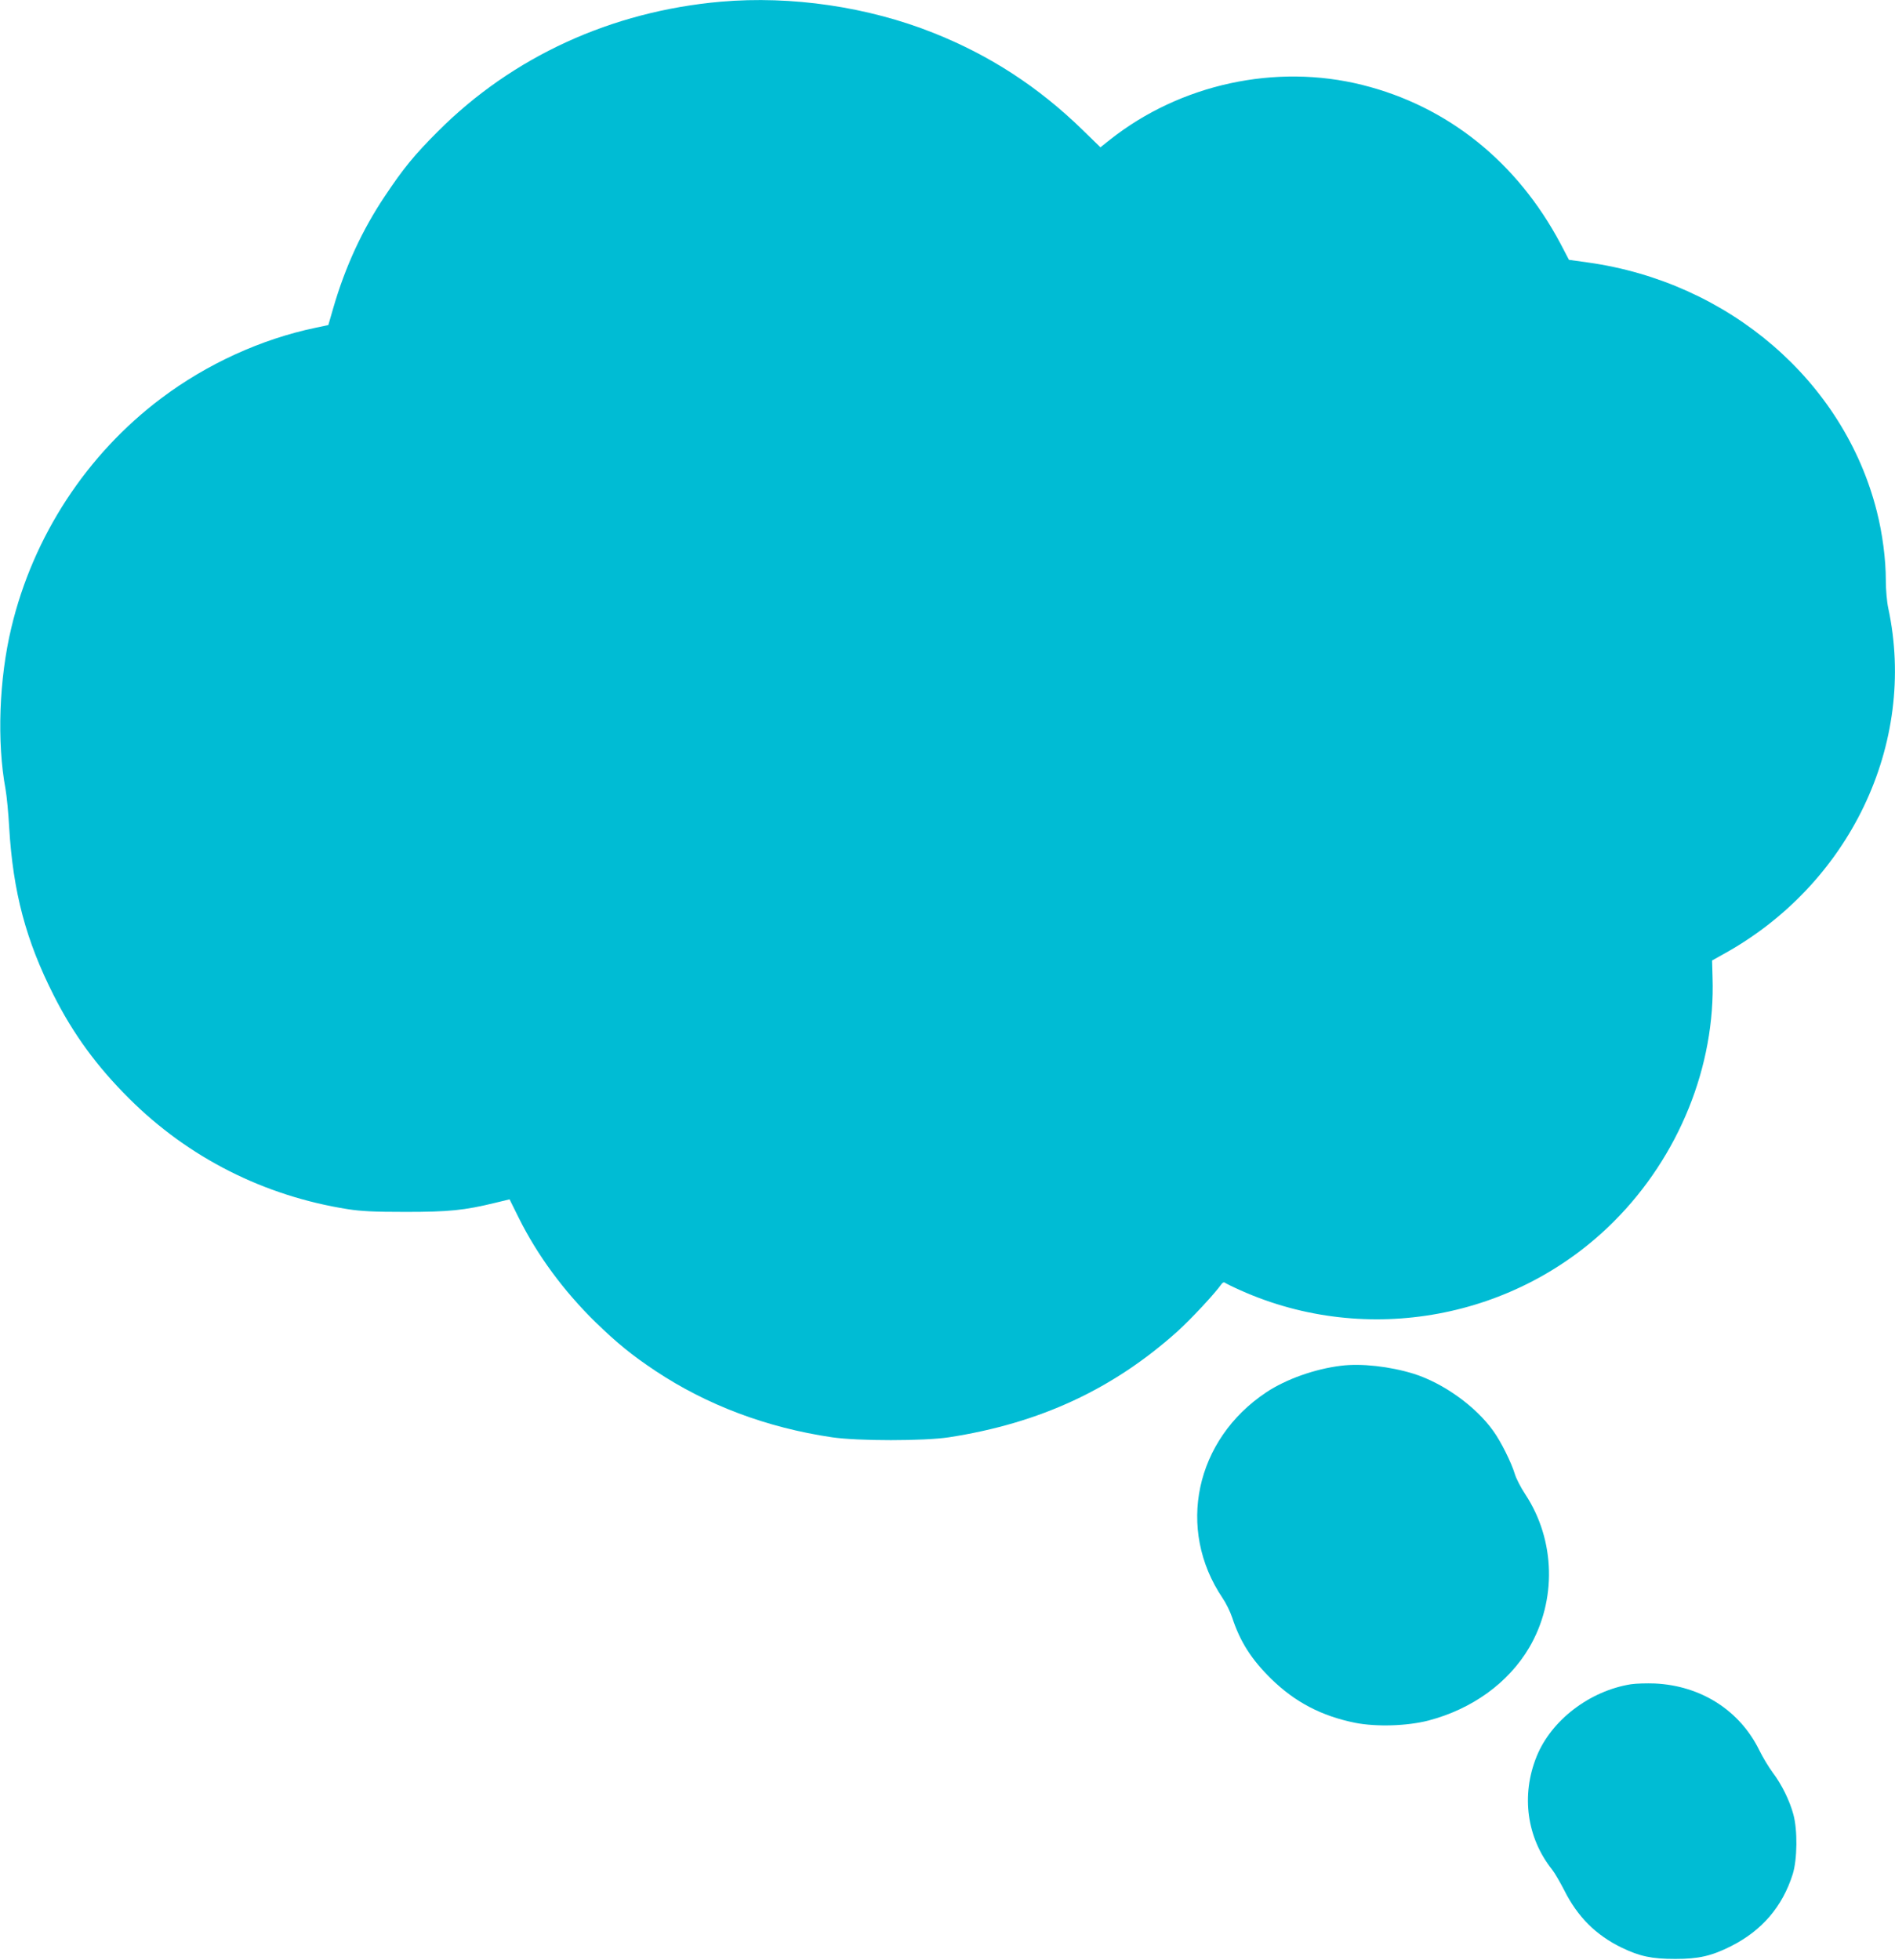
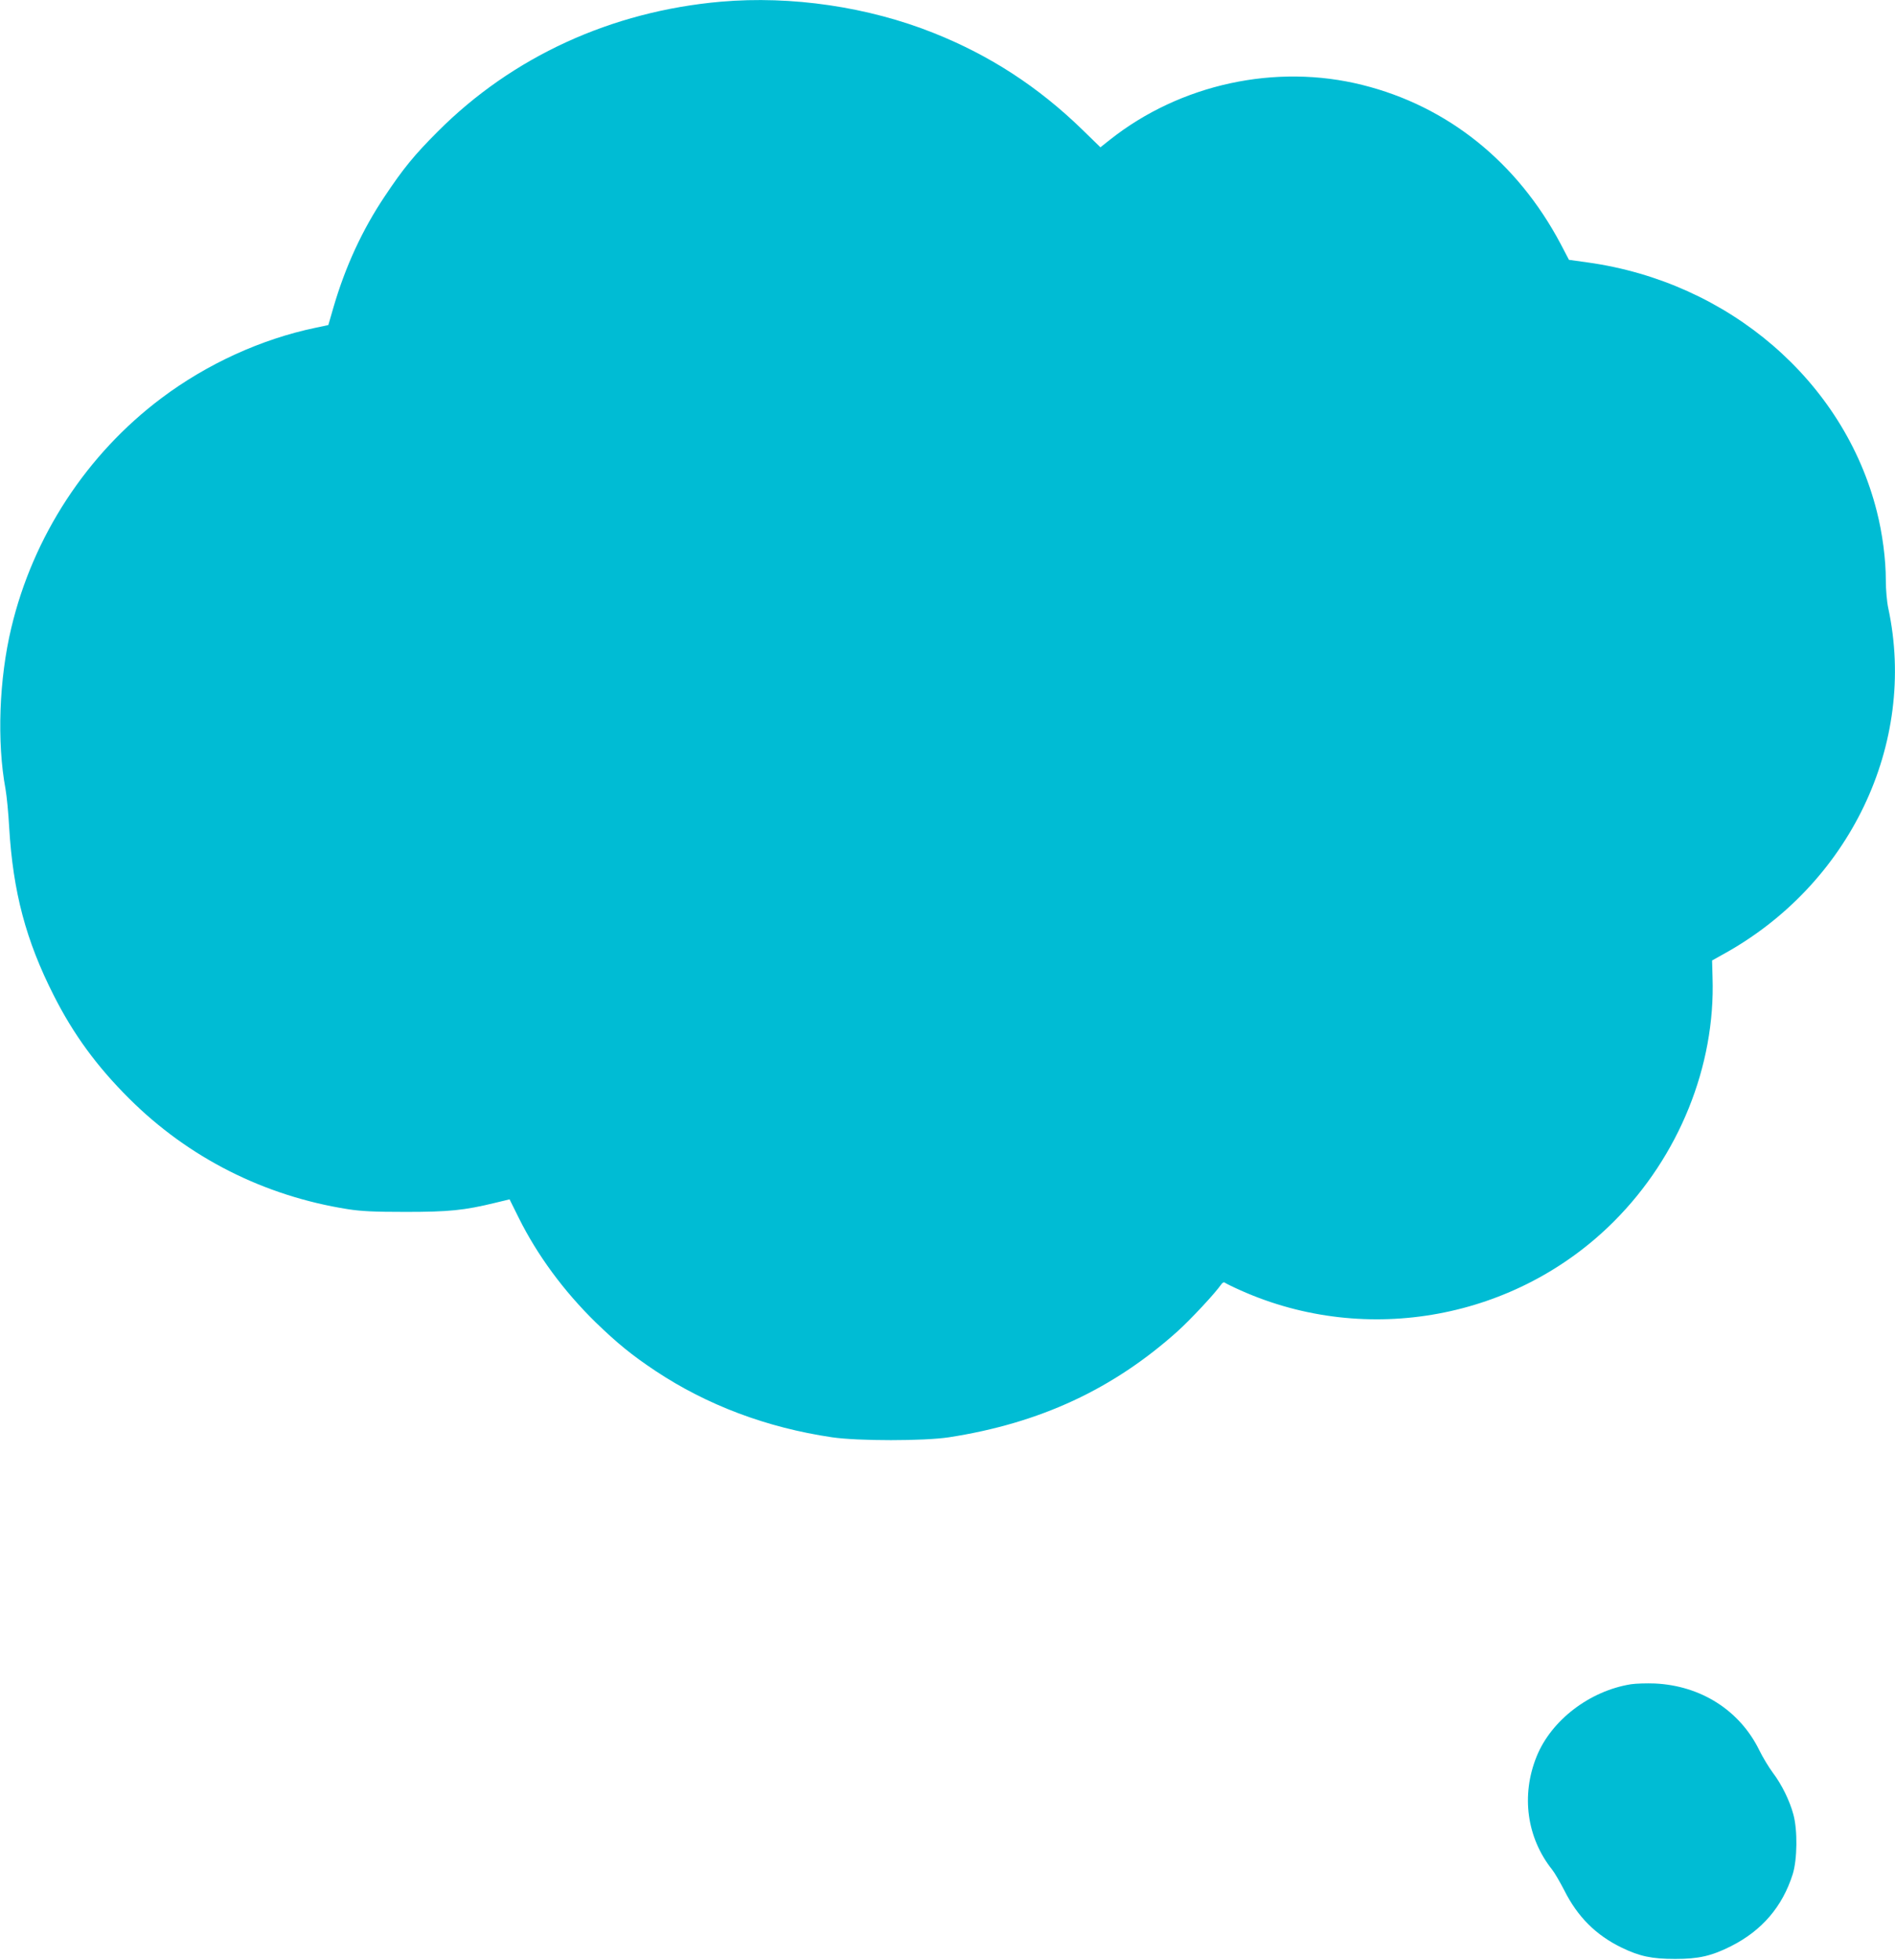
<svg xmlns="http://www.w3.org/2000/svg" version="1.0" width="1238pt" height="1280pt" viewBox="0 0 1238 1280" preserveAspectRatio="xMidYMid meet">
  <g transform="translate(0,1280) scale(0.1,-0.1)" fill="#00bcd4" stroke="none">
-     <path d="M4710 12789 c-717 -63 -1363 -360 -1850 -848 -153 -153 -226 -242 -347 -424 -146 -218 -257 -458 -335 -726 l-33 -114 -85 -18 c-354 -74 -708 -236 -1005 -459 -489 -367 -839 -903 -981 -1500 -80 -333 -95 -746 -38 -1053 8 -45 19 -158 24 -251 25 -421 109 -738 291 -1097 129 -255 282 -464 493 -674 387 -386 882 -636 1427 -722 89 -14 172 -18 379 -18 282 0 383 10 584 59 l95 23 60 -121 c122 -245 293 -477 502 -682 144 -139 236 -214 392 -318 336 -223 726 -370 1152 -433 170 -25 602 -25 765 0 594 92 1072 314 1495 694 87 79 240 243 283 304 9 13 18 17 25 11 7 -5 53 -28 103 -50 824 -368 1802 -187 2439 452 424 425 662 1014 643 1592 l-3 111 66 37 c832 454 1275 1378 1085 2264 -9 41 -16 121 -16 182 0 138 -22 306 -59 451 -215 850 -967 1497 -1889 1625 l-122 17 -55 105 c-283 533 -737 898 -1294 1037 -566 142 -1190 6 -1649 -357 l-63 -50 -118 115 c-288 280 -604 485 -970 631 -430 172 -932 245 -1391 205z" />
-     <path d="M8759 3880 c-170 -21 -358 -88 -486 -173 -465 -309 -590 -894 -286 -1344 22 -32 50 -89 63 -128 51 -156 126 -274 255 -400 155 -152 330 -243 549 -287 139 -27 338 -21 478 15 286 75 522 246 658 476 181 308 172 702 -25 1001 -30 45 -61 106 -69 134 -22 73 -90 211 -141 281 -114 160 -326 312 -520 373 -156 48 -342 69 -476 52z" />
+     <path d="M4710 12789 c-717 -63 -1363 -360 -1850 -848 -153 -153 -226 -242 -347 -424 -146 -218 -257 -458 -335 -726 l-33 -114 -85 -18 c-354 -74 -708 -236 -1005 -459 -489 -367 -839 -903 -981 -1500 -80 -333 -95 -746 -38 -1053 8 -45 19 -158 24 -251 25 -421 109 -738 291 -1097 129 -255 282 -464 493 -674 387 -386 882 -636 1427 -722 89 -14 172 -18 379 -18 282 0 383 10 584 59 l95 23 60 -121 c122 -245 293 -477 502 -682 144 -139 236 -214 392 -318 336 -223 726 -370 1152 -433 170 -25 602 -25 765 0 594 92 1072 314 1495 694 87 79 240 243 283 304 9 13 18 17 25 11 7 -5 53 -28 103 -50 824 -368 1802 -187 2439 452 424 425 662 1014 643 1592 l-3 111 66 37 c832 454 1275 1378 1085 2264 -9 41 -16 121 -16 182 0 138 -22 306 -59 451 -215 850 -967 1497 -1889 1625 l-122 17 -55 105 c-283 533 -737 898 -1294 1037 -566 142 -1190 6 -1649 -357 l-63 -50 -118 115 c-288 280 -604 485 -970 631 -430 172 -932 245 -1391 205" />
    <path d="M10655 1800 c-269 -43 -520 -234 -616 -471 -103 -254 -65 -532 102 -741 16 -20 51 -81 79 -135 87 -173 207 -292 374 -373 118 -57 197 -74 351 -74 151 0 236 19 363 83 203 102 337 259 404 471 30 97 32 289 4 390 -24 90 -77 197 -134 272 -26 35 -66 101 -89 148 -127 259 -381 421 -682 435 -53 2 -123 0 -156 -5z" />
  </g>
</svg>